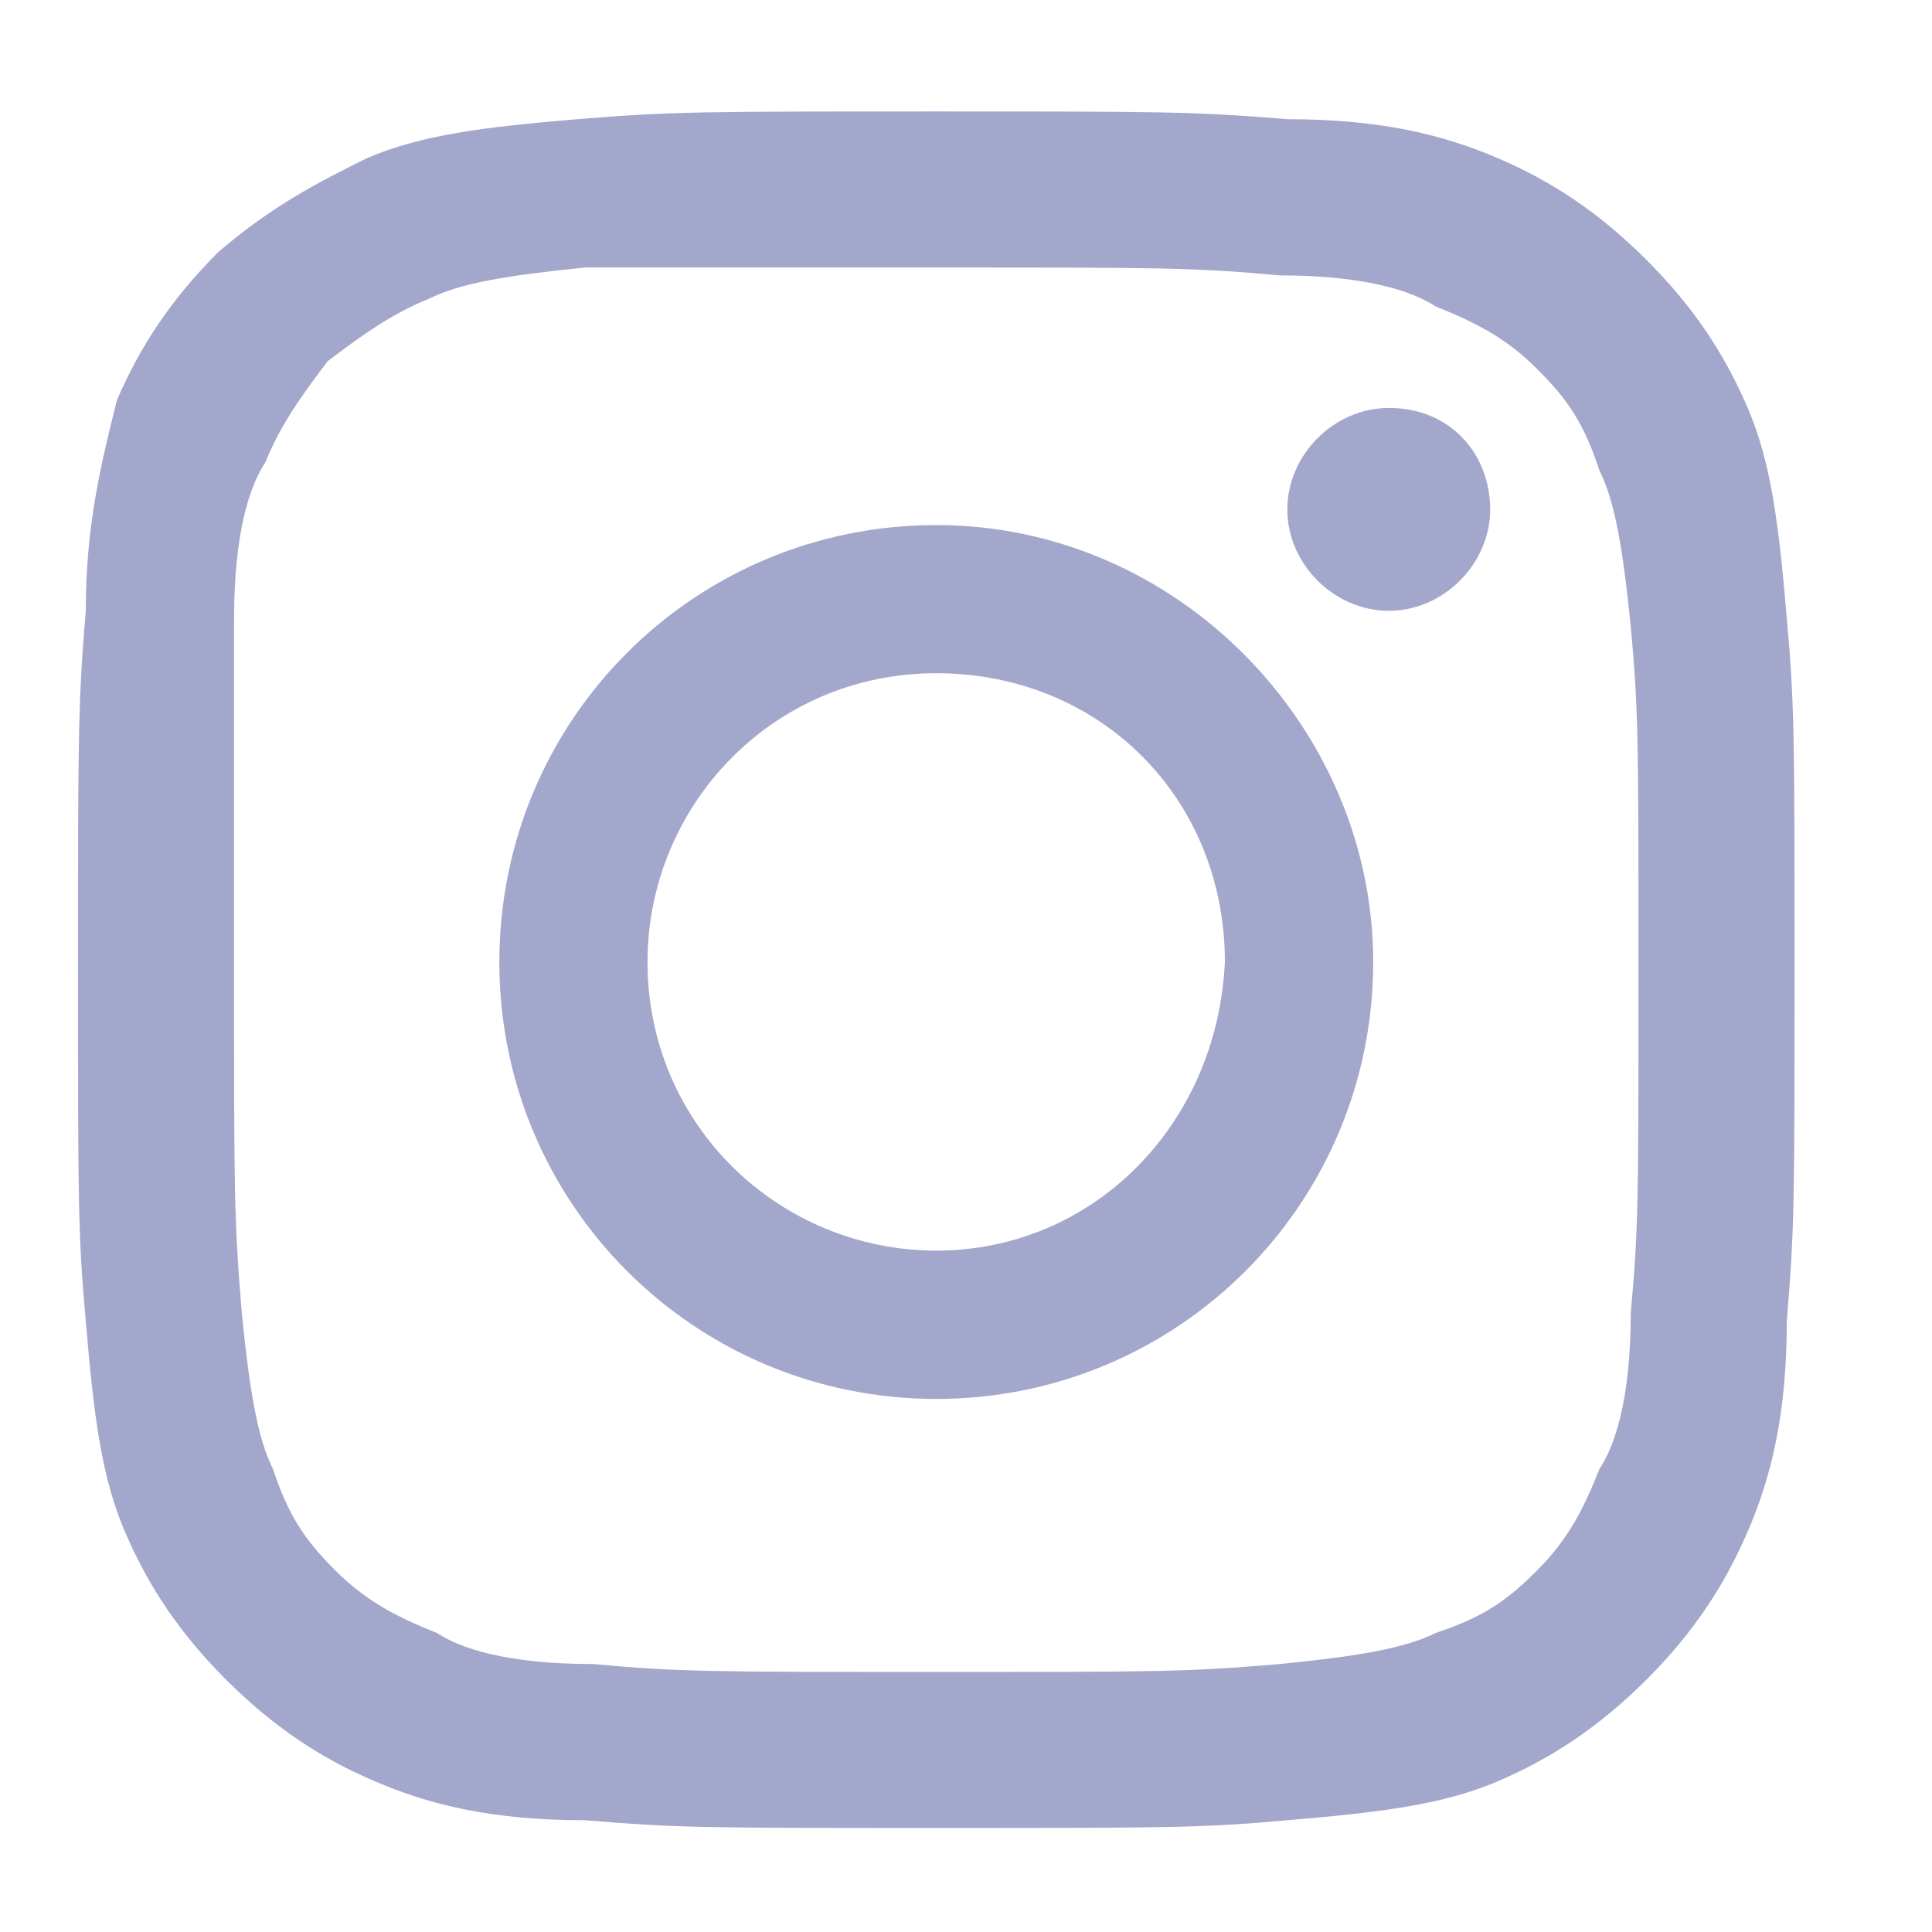
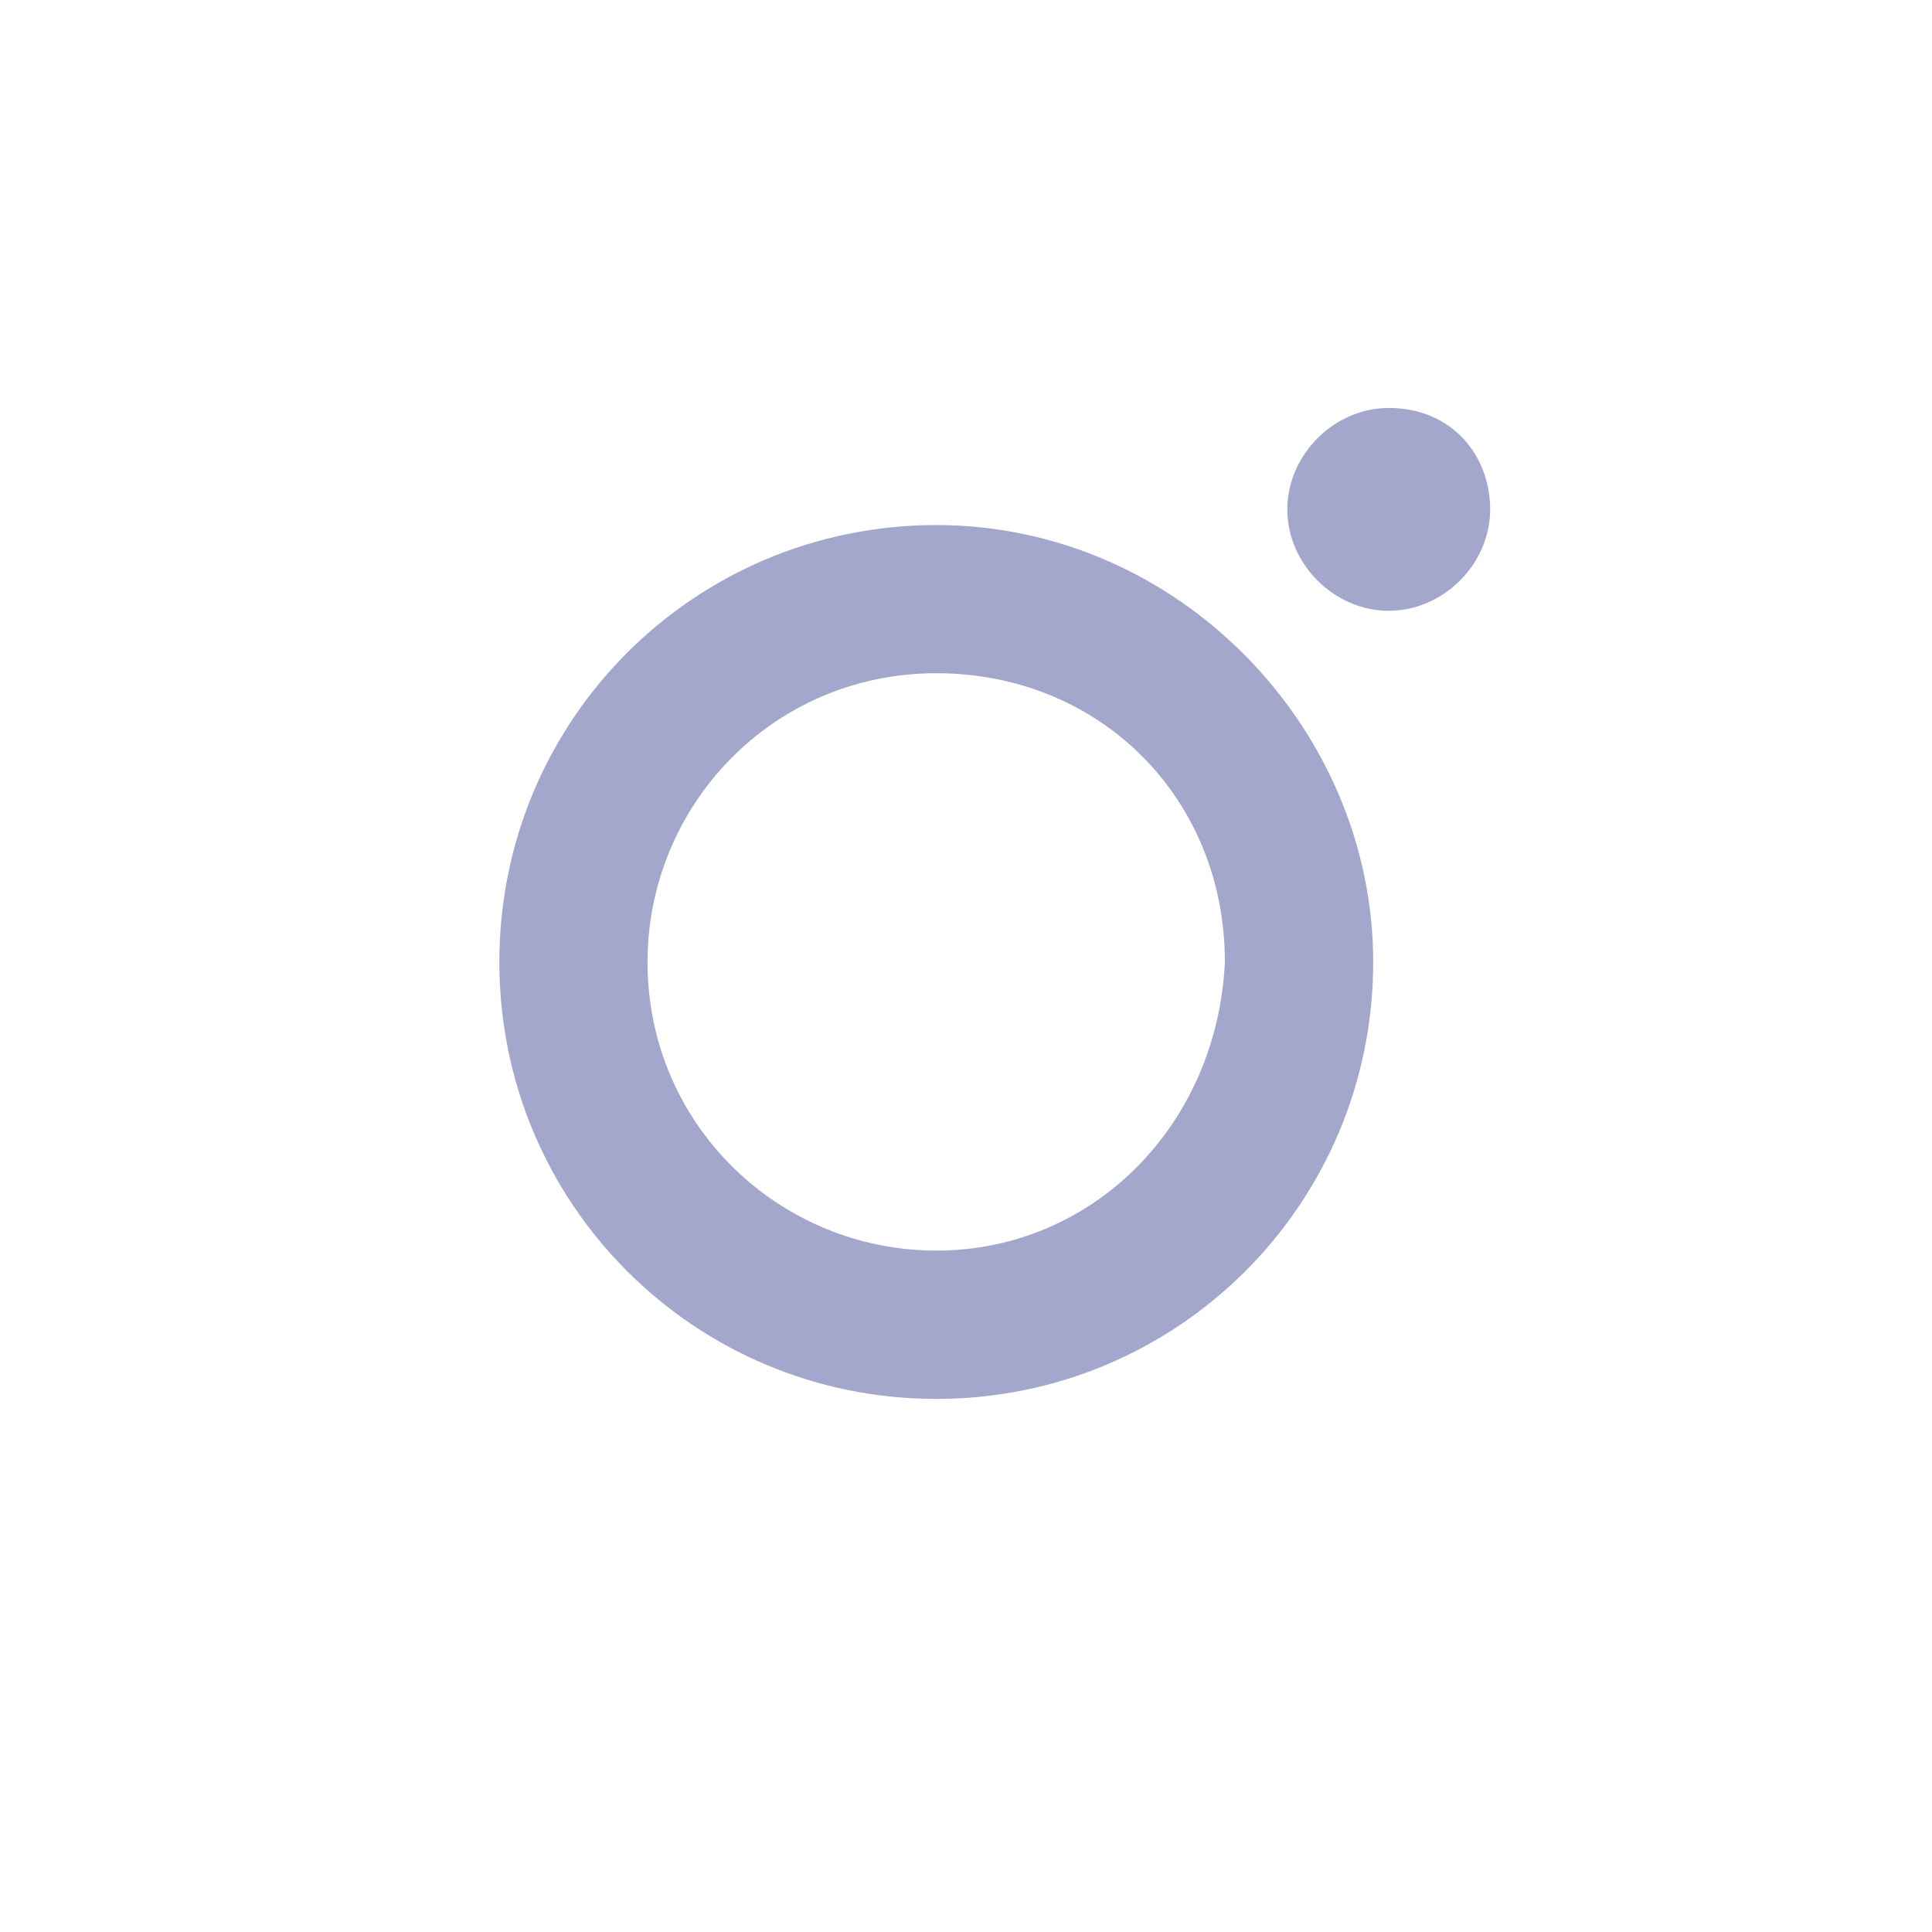
<svg xmlns="http://www.w3.org/2000/svg" width="13" height="13" viewBox="0 0 13 13" fill="none">
-   <path d="M6.3 1.8C7.822 1.8 8.032 1.8 8.61 1.853C9.187 1.853 9.502 1.958 9.66 2.062C9.922 2.167 10.133 2.272 10.342 2.482C10.553 2.692 10.658 2.85 10.762 3.165C10.867 3.375 10.92 3.69 10.973 4.215C11.025 4.793 11.025 4.95 11.025 6.525C11.025 8.1 11.025 8.258 10.973 8.835C10.973 9.412 10.867 9.727 10.762 9.885C10.658 10.148 10.553 10.357 10.342 10.568C10.133 10.777 9.975 10.883 9.66 10.988C9.45 11.092 9.135 11.145 8.61 11.197C7.98 11.25 7.822 11.25 6.3 11.25C4.777 11.25 4.567 11.25 3.99 11.197C3.412 11.197 3.097 11.092 2.94 10.988C2.677 10.883 2.467 10.777 2.257 10.568C2.047 10.357 1.942 10.2 1.837 9.885C1.732 9.675 1.68 9.36 1.627 8.835C1.575 8.205 1.575 8.047 1.575 6.525C1.575 5.003 1.575 4.793 1.575 4.162C1.575 3.585 1.68 3.27 1.785 3.112C1.89 2.85 2.047 2.64 2.205 2.43C2.415 2.272 2.625 2.115 2.887 2.01C3.097 1.905 3.412 1.853 3.937 1.8C4.567 1.8 4.725 1.8 6.3 1.8ZM6.3 0.75C4.725 0.75 4.515 0.75 3.885 0.802C3.255 0.855 2.835 0.907 2.467 1.065C2.152 1.222 1.837 1.38 1.47 1.695C1.155 2.01 0.945 2.325 0.787 2.692C0.682 3.112 0.577 3.533 0.577 4.11C0.525 4.74 0.525 4.95 0.525 6.525C0.525 8.1 0.525 8.31 0.577 8.887C0.63 9.518 0.682 9.938 0.84 10.305C0.997 10.672 1.207 10.988 1.522 11.303C1.837 11.617 2.152 11.828 2.52 11.985C2.887 12.143 3.307 12.248 3.937 12.248C4.567 12.3 4.725 12.3 6.3 12.3C7.875 12.3 8.085 12.3 8.662 12.248C9.292 12.195 9.712 12.143 10.08 11.985C10.447 11.828 10.762 11.617 11.078 11.303C11.393 10.988 11.602 10.672 11.76 10.305C11.918 9.938 12.023 9.518 12.023 8.887C12.075 8.258 12.075 8.1 12.075 6.525C12.075 4.95 12.075 4.74 12.023 4.162C11.97 3.533 11.918 3.112 11.76 2.745C11.602 2.377 11.393 2.062 11.078 1.748C10.762 1.433 10.447 1.222 10.08 1.065C9.712 0.907 9.292 0.802 8.662 0.802C8.032 0.75 7.822 0.75 6.3 0.75Z" fill="#A3A7CC" />
  <path d="M6.3 3.533C4.672 3.533 3.36 4.845 3.36 6.473C3.36 8.1 4.672 9.413 6.3 9.413C7.927 9.413 9.24 8.1 9.24 6.473C9.24 4.898 7.927 3.533 6.3 3.533ZM6.3 8.415C5.25 8.415 4.357 7.575 4.357 6.473C4.357 5.423 5.197 4.53 6.3 4.53C7.402 4.53 8.242 5.37 8.242 6.473C8.19 7.575 7.35 8.415 6.3 8.415Z" fill="#A3A7CC" />
  <path d="M10.027 3.428C10.027 3.795 9.712 4.11 9.345 4.11C8.977 4.11 8.662 3.795 8.662 3.428C8.662 3.06 8.977 2.745 9.345 2.745C9.765 2.745 10.027 3.06 10.027 3.428Z" fill="#A3A7CC" />
</svg>